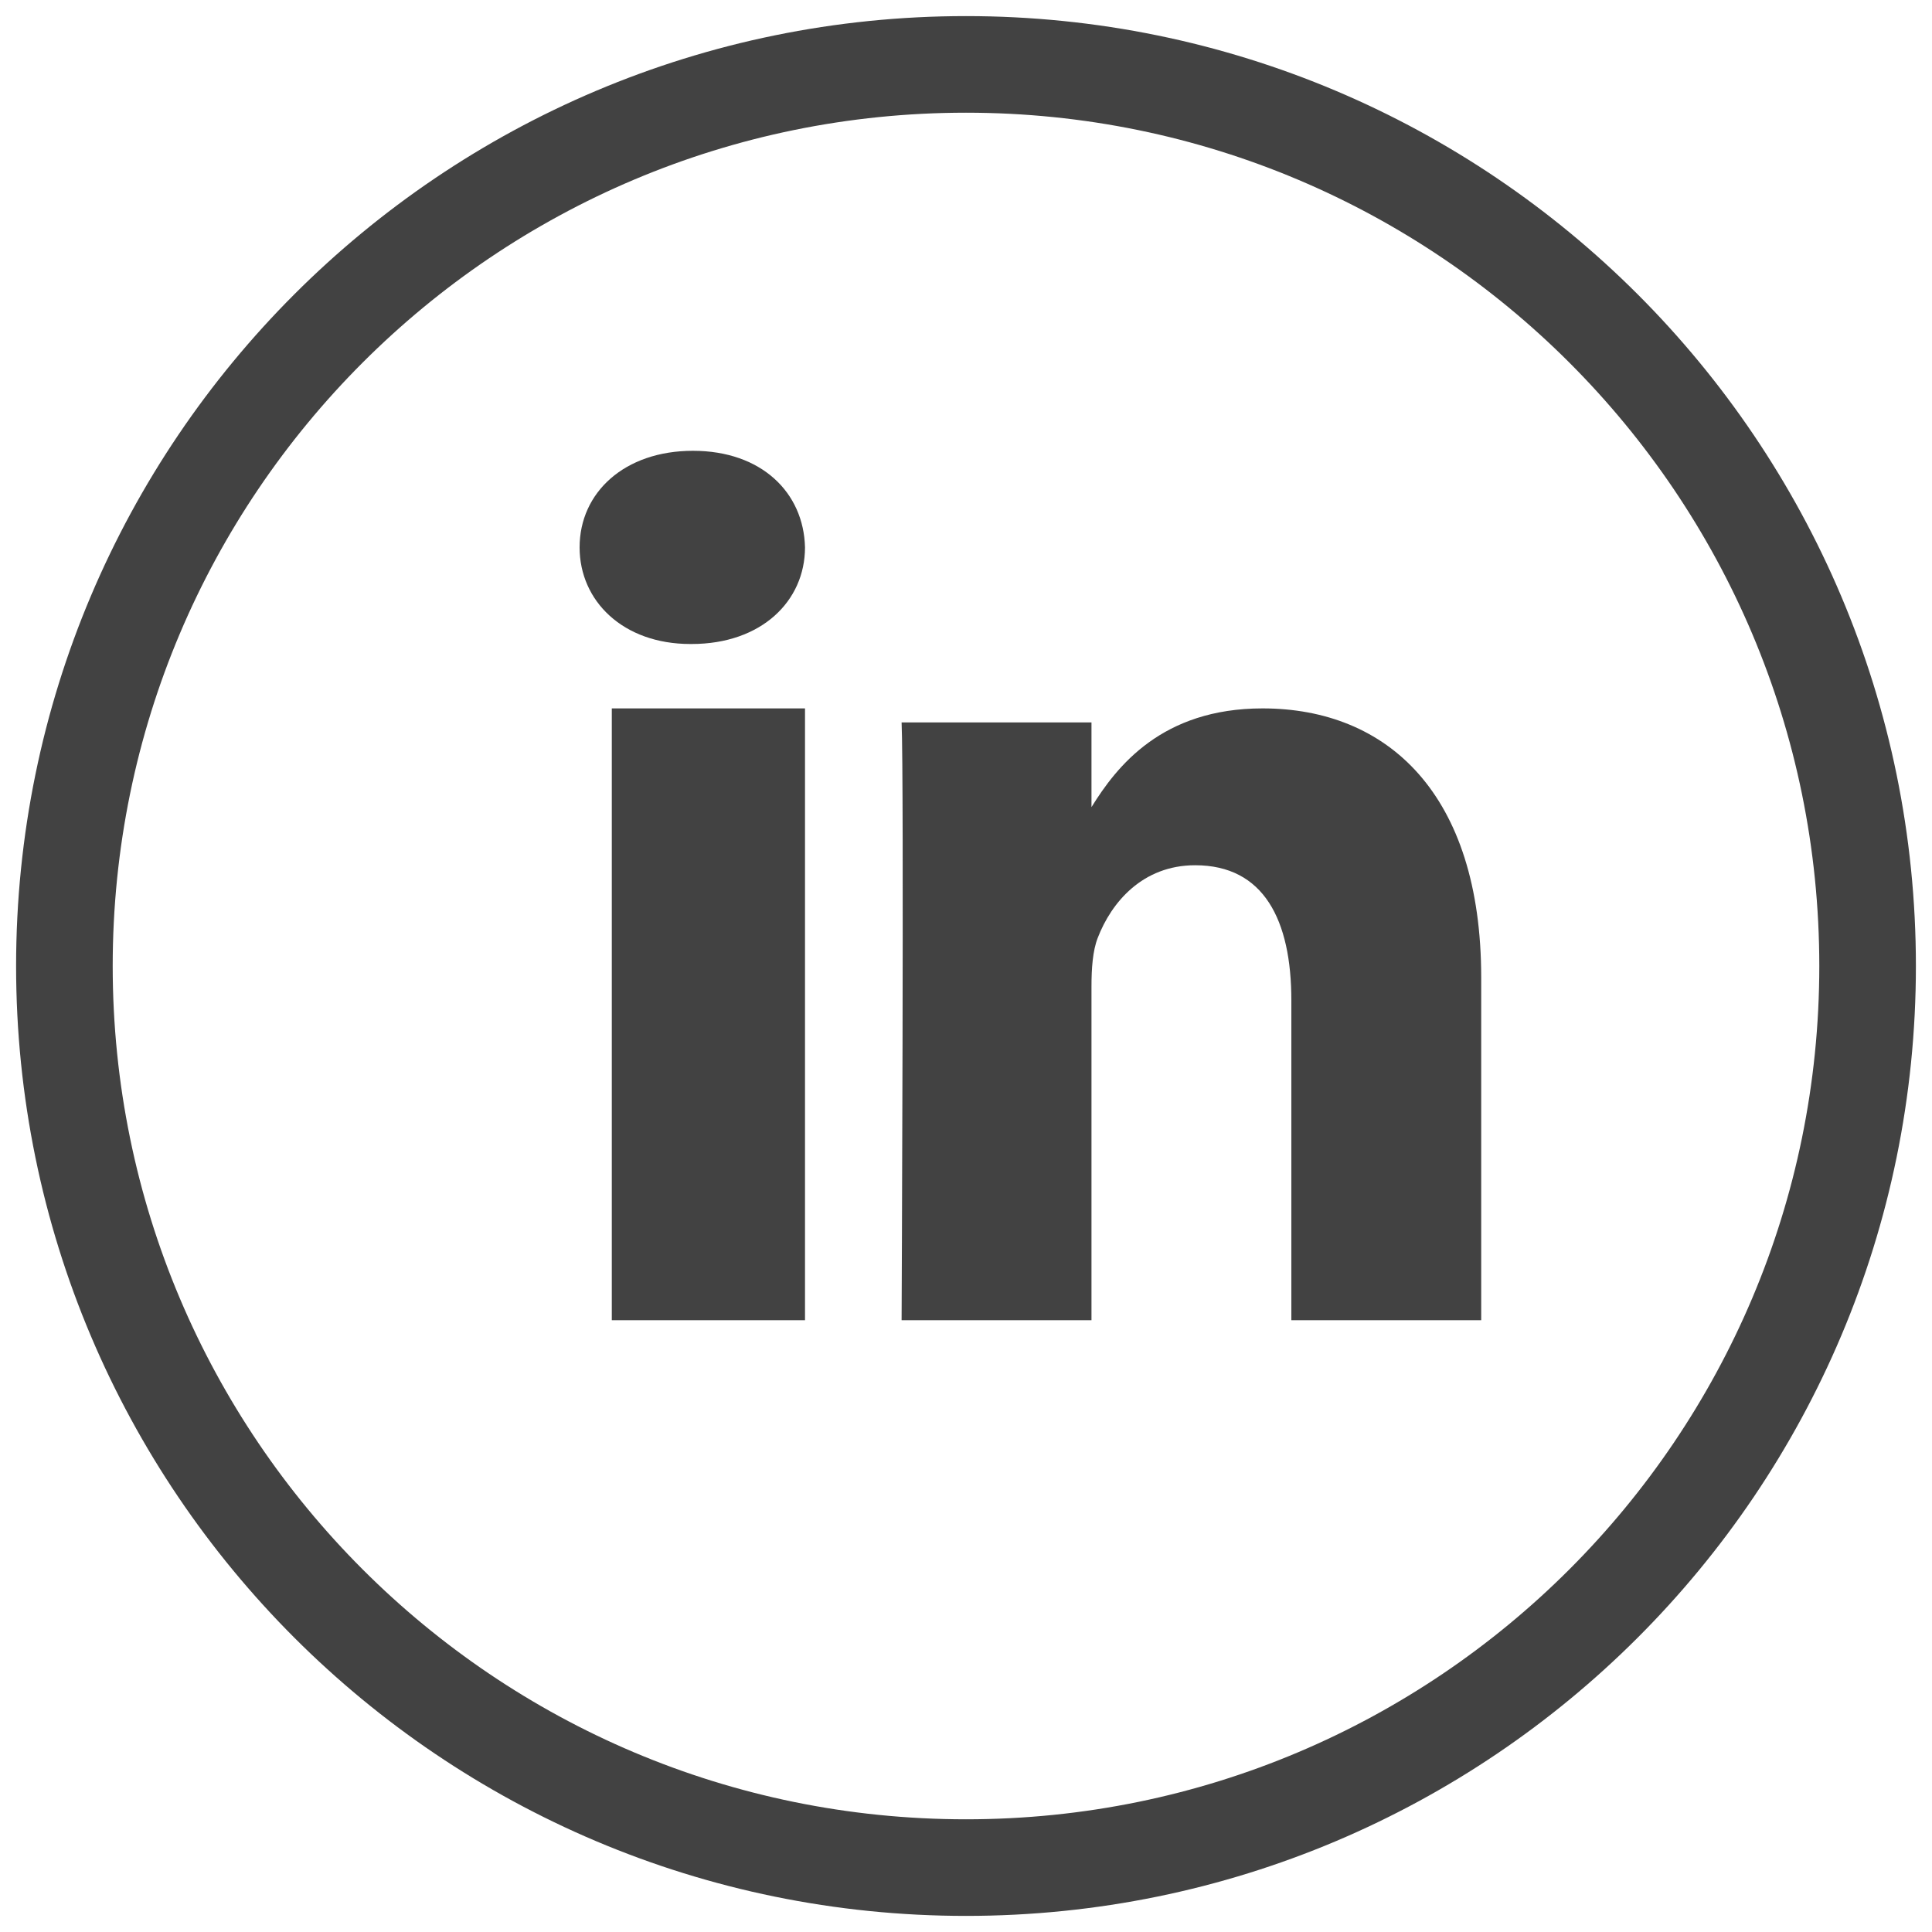
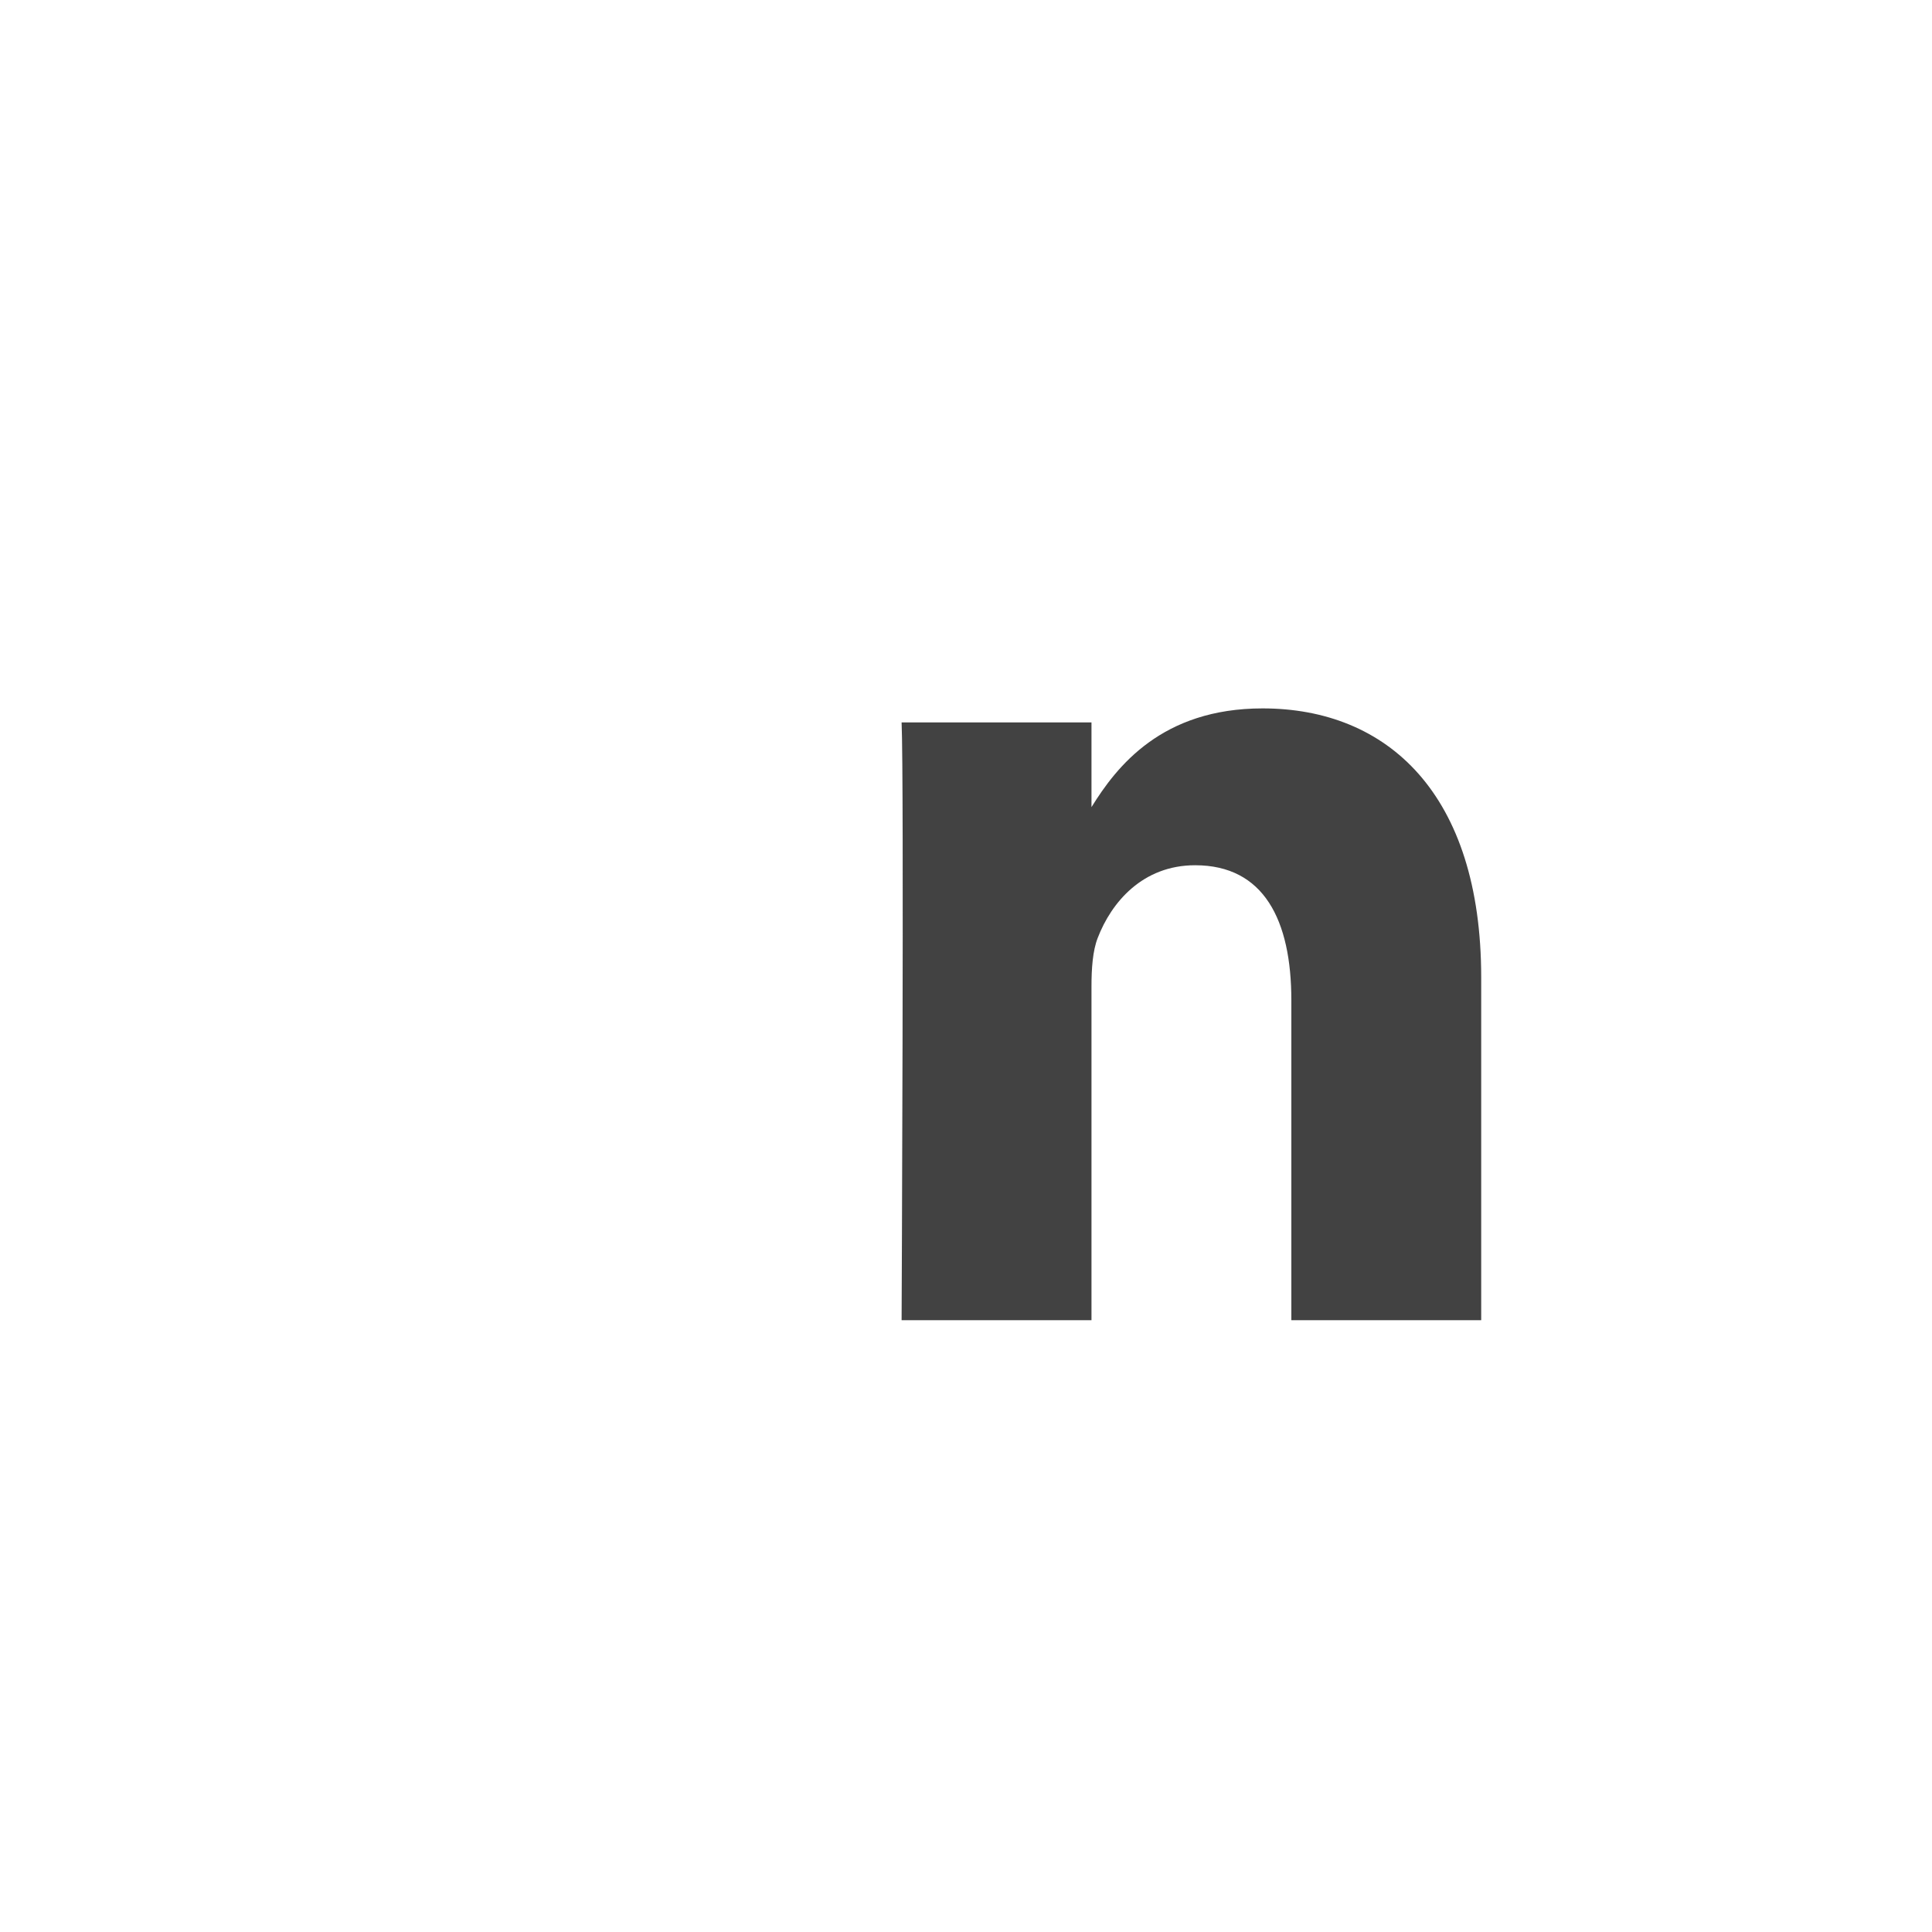
<svg xmlns="http://www.w3.org/2000/svg" width="60px" height="60px" viewBox="0 0 60 60" version="1.1">
  <title>D83BA01E-45DE-40AD-86E3-70784CCF1C91</title>
  <g id="Events-D" stroke="none" stroke-width="1" fill="none" fill-rule="evenodd">
    <g id="Events-Detail---past-event" transform="translate(-274, -1435)" fill-rule="nonzero">
      <g id="Group-8" transform="translate(135, 1397)">
        <g id="Group-2" transform="translate(141, 40)">
-           <path d="M28,56 C43.464,56 56,43.464 56,28 C56,12.536 43.464,0 28,0 C12.536,0 0,12.536 0,28 C0,43.464 12.536,56 28,56 Z" id="Oval-1-path" stroke="#424242" stroke-width="3" />
-           <polygon id="Oval-1-path" fill="#424242" points="17 20 17 39 23 39 23 20" />
-           <path d="M19.52,12 C17.392,12 16,13.297 16,14.999 C16,16.666 17.35,18 19.439,18 L19.479,18 C21.649,18 23,16.666 23,14.999 C22.96,13.297 21.649,12 19.52,12 Z" id="Oval-1-path" fill="#424242" />
          <path d="M37.211,20 C34.081,20 32.679,21.802 31.897,23.066 L31.897,20.436 L26,20.436 C26.078,22.178 26,39 26,39 L31.897,39 L31.897,28.633 C31.897,28.078 31.935,27.524 32.091,27.127 C32.517,26.019 33.487,24.871 35.116,24.871 C37.251,24.871 38.104,26.573 38.104,29.068 L38.104,39 L44,39 L44,28.356 C44,22.654 41.091,20 37.211,20 Z" id="Oval-1-path" fill="#424242" />
        </g>
      </g>
    </g>
  </g>
</svg>